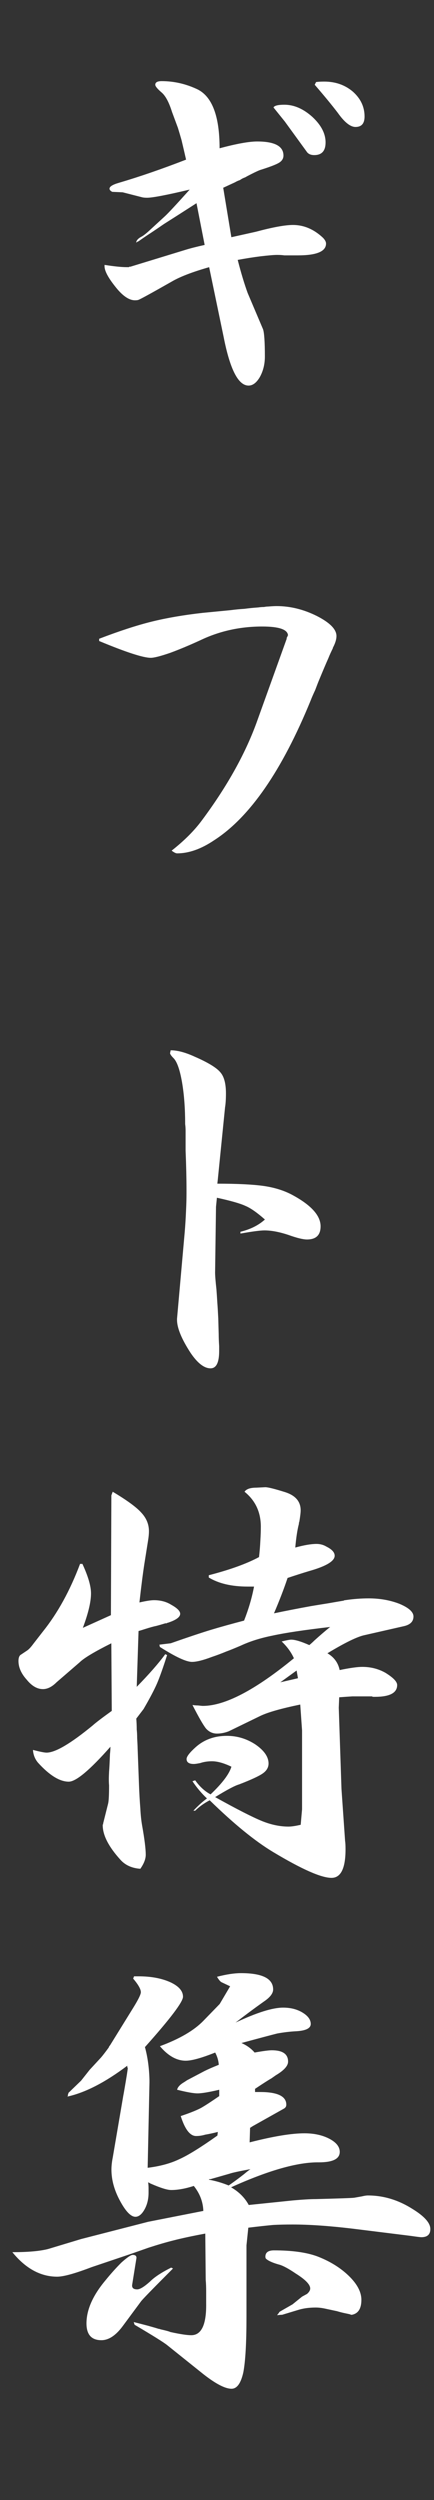
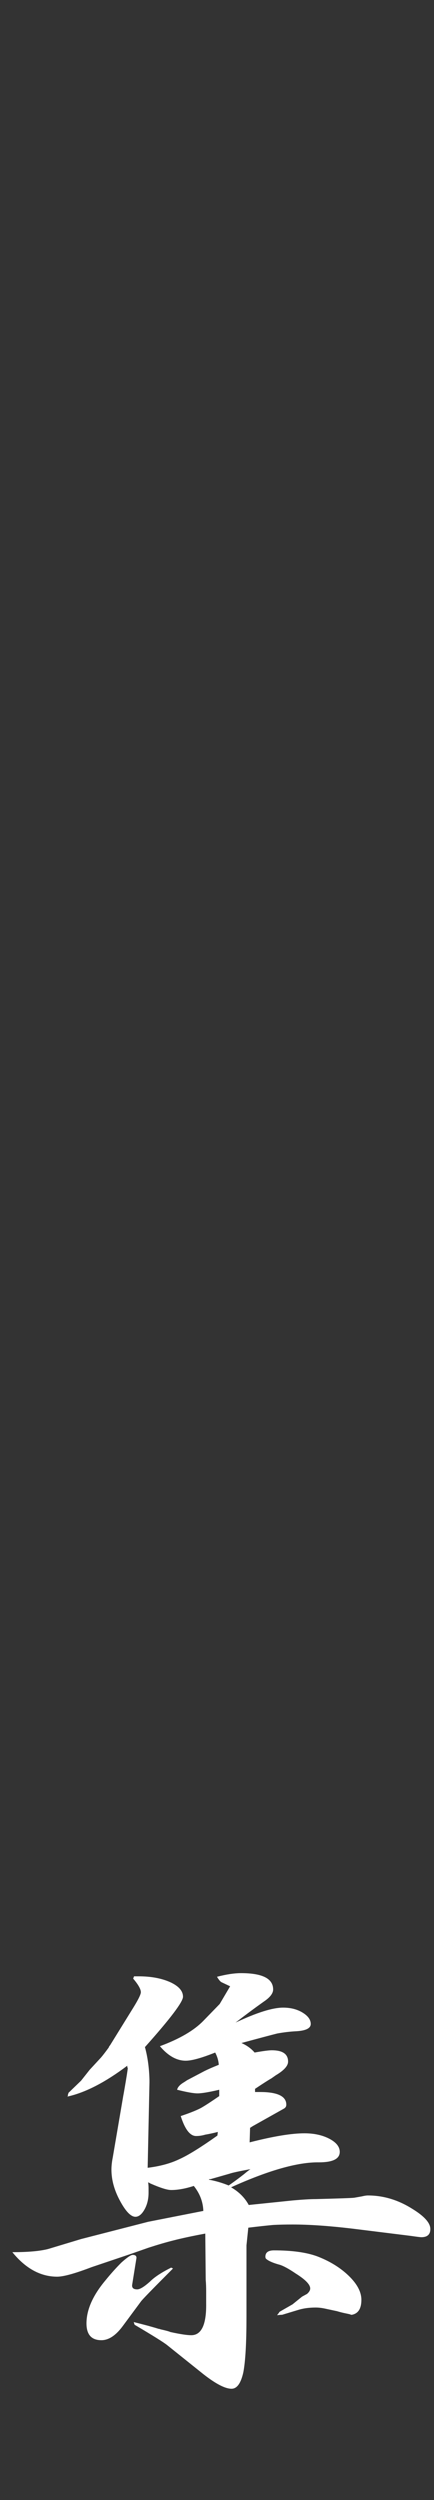
<svg xmlns="http://www.w3.org/2000/svg" id="_レイヤー_2" viewBox="0 0 23 132.242">
  <rect x="0" y="0" width="23" height="132.242" fill="#333333" stroke="none" />
  <defs>
    <style>.cls-1{fill:none;}.cls-2{fill:#fff;}</style>
  </defs>
  <g id="design">
-     <path class="cls-2" d="M6.719,14.132h.12c0-.016.008-.024.024-.024h.048l2.904-.888c.255-.08.6-.168,1.031-.264l-.432-2.208c-.672.432-1.248.8-1.729,1.104-.208.144-.432.296-.672.456-.224.144-.448.296-.672.456-.048.016-.088.04-.12.072v-.024c.016-.112.12-.216.312-.312.08-.048.184-.128.312-.24l.889-.816c.176-.16.615-.632,1.319-1.416-1.216.288-1.968.432-2.256.432-.112,0-.2-.008-.264-.024l-1.032-.264-.552-.024c-.096-.048-.145-.104-.145-.168,0-.112.168-.216.504-.312,1.088-.32,2.272-.728,3.553-1.224-.08-.352-.16-.696-.24-1.032-.064-.224-.128-.44-.192-.648l-.312-.84c-.16-.512-.345-.856-.552-1.032-.225-.192-.336-.328-.336-.408,0-.128.111-.192.336-.192.655,0,1.287.144,1.896.432.784.384,1.176,1.424,1.176,3.12.896-.24,1.561-.36,1.992-.36.928,0,1.393.248,1.393.744,0,.16-.081.288-.24.384-.16.096-.496.224-1.008.384-.129.048-.36.16-.696.336-.048.032-.096.056-.145.072-.08.032-.151.072-.216.12-.096.032-.184.072-.264.12-.208.096-.416.192-.624.288l.432,2.616c.576-.128,1.008-.224,1.296-.288.896-.24,1.552-.36,1.969-.36.575,0,1.104.224,1.584.672.111.112.168.216.168.312,0,.416-.496.624-1.488.624h-.72c-.112-.016-.24-.024-.385-.024-.159,0-.447.024-.863.072-.384.048-.792.112-1.225.192.176.688.353,1.272.528,1.752l.816,1.92c.063.192.096.672.096,1.44,0,.4-.088.76-.264,1.08-.177.304-.377.456-.601.456-.544,0-.983-.856-1.319-2.568l-.769-3.696c-.896.256-1.56.512-1.992.768-1.072.608-1.655.928-1.752.96-.032.016-.096.024-.191.024-.32,0-.673-.248-1.057-.744-.368-.464-.552-.816-.552-1.056v-.072c.512.08.903.12,1.176.12ZM15.071,5.54c.512,0,1.008.216,1.487.648.464.432.696.88.696,1.344,0,.448-.2.672-.6.672-.192,0-.328-.064-.408-.192l-1.152-1.584-.6-.744c.048-.096.24-.144.576-.144ZM16.751,4.34c.111-.016.256-.024.432-.024.592,0,1.096.176,1.513.528.416.368.624.808.624,1.32,0,.368-.16.552-.48.552-.272,0-.584-.248-.936-.744-.305-.4-.713-.896-1.225-1.488l.072-.144Z" />
-     <path class="cls-2" d="M5.255,33.788c1.088-.416,2.024-.72,2.809-.912.783-.192,1.671-.344,2.663-.456l1.488-.144c.24-.032.488-.056.744-.072.24-.032.48-.056.72-.072.112-.016.216-.024.312-.024.08-.016.151-.024.216-.024.192-.016.344-.024.456-.024.72,0,1.432.176,2.136.528.688.352,1.032.704,1.032,1.056,0,.176-.064.384-.192.624v.024c-.096.192-.176.368-.239.528-.129.288-.288.664-.48,1.128-.048.112-.12.296-.216.552-.112.24-.192.424-.24.552-1.521,3.712-3.225,6.176-5.112,7.392-.688.464-1.344.696-1.968.696-.063,0-.16-.048-.288-.144.672-.528,1.208-1.064,1.608-1.608,1.359-1.824,2.344-3.6,2.952-5.328l1.512-4.2c0-.016.008-.032.024-.048v-.072c.016-.016.023-.032.023-.048l.024-.024v-.024c0-.016.008-.024.023-.024v-.024c-.032-.304-.488-.456-1.368-.456-1.168,0-2.256.24-3.264.72-.592.272-1.128.496-1.607.672-.513.176-.856.264-1.032.264-.4,0-1.312-.296-2.736-.888v-.12Z" />
-     <path class="cls-2" d="M10.367,55.916c.688.304,1.128.576,1.319.816.192.224.288.592.288,1.104,0,.304-.016.552-.048.744l-.384,3.816-.024.216c1.057,0,1.872.04,2.448.12.561.08,1.057.232,1.488.456,1.023.544,1.536,1.104,1.536,1.68,0,.464-.24.696-.721.696-.208,0-.536-.08-.983-.24-.48-.16-.904-.24-1.272-.24-.224,0-.647.056-1.271.168v-.096c.527-.128.96-.344,1.296-.648-.416-.368-.76-.608-1.032-.72-.272-.128-.776-.272-1.512-.432l-.048.48-.048,3.48c0,.16.023.456.071.888.016.208.032.448.048.72.017.208.032.48.049.816l.023.84c0,.16.008.368.024.624v.264c0,.608-.152.912-.456.912-.336,0-.688-.272-1.057-.816-.479-.736-.72-1.32-.72-1.752v-.048l.408-4.584c.032-.384.056-.776.072-1.176.016-.32.023-.616.023-.888v-.168c0-.592-.016-1.288-.048-2.088v-1.032c0-.144-.008-.264-.023-.36,0-.848-.057-1.592-.168-2.232-.112-.64-.257-1.056-.433-1.248-.16-.16-.224-.264-.191-.312l.023-.12c.368,0,.808.12,1.32.36Z" />
-     <path class="cls-2" d="M4.367,82.724c.304.656.456,1.176.456,1.56,0,.448-.145,1.056-.433,1.824l1.488-.672.024-6.336.071-.192c.752.448,1.256.816,1.513,1.104.271.288.407.616.407.984,0,.144-.016.312-.048.504l-.191,1.2c-.08.512-.168,1.2-.265,2.064.353-.08.608-.12.769-.12.352,0,.655.08.912.24.319.176.479.336.479.48,0,.176-.224.336-.672.48h-.023l-.024.024h-.072c-.208.064-.376.112-.504.144-.096.016-.296.072-.6.168-.097.032-.2.064-.312.096l-.096,2.952c.672-.688,1.176-1.264,1.512-1.728l.097.048c-.209.656-.385,1.152-.528,1.488-.145.336-.384.792-.72,1.368l-.385.504c.016.192.024.384.024.576.016.144.023.296.023.456.017.288.024.464.024.528l.072,1.92c.016.448.04.872.072,1.272.016.336.048.64.096.912.128.72.191,1.232.191,1.536,0,.224-.096.472-.287.744-.448-.032-.801-.192-1.057-.48-.624-.688-.936-1.296-.936-1.824v-.024c0-.016.008-.024.023-.024v-.048l.265-1.056c.031-.128.048-.448.048-.96-.017-.176-.017-.416,0-.72.016-.176.031-.488.048-.936.016-.128.024-.256.024-.384-1.089,1.232-1.824,1.848-2.208,1.848-.48,0-1.024-.336-1.633-1.008-.16-.192-.248-.416-.264-.672.368.096.607.144.72.144.464,0,1.28-.48,2.448-1.44.16-.144.496-.4,1.008-.768l-.023-3.576c-.896.448-1.456.784-1.681,1.008l-1.224,1.056c-.24.24-.48.36-.72.36-.305,0-.593-.168-.864-.504-.288-.32-.432-.648-.432-.984,0-.144.031-.248.096-.312l.36-.24c.096-.064.207-.184.336-.36l.504-.648c.783-.976,1.439-2.168,1.968-3.576h.12ZM8.447,86.996l.6-.072c.912-.32,1.632-.56,2.16-.72.479-.144,1.056-.304,1.728-.48.24-.608.416-1.208.528-1.8h-.336c-.849,0-1.536-.16-2.063-.48v-.12c1.119-.288,2.007-.608,2.663-.96.032-.272.057-.568.072-.888.016-.256.024-.496.024-.72,0-.768-.288-1.384-.864-1.848.096-.144.304-.216.624-.216l.48-.024c.144,0,.495.088,1.056.264.544.176.815.496.815.96,0,.112-.023.312-.071.6-.017.032-.024.072-.024.12-.08.304-.144.72-.191,1.248.464-.128.84-.192,1.128-.192.191,0,.367.048.527.144.288.144.433.304.433.48,0,.288-.456.56-1.368.816-.32.096-.696.216-1.128.36-.192.576-.433,1.2-.721,1.872.608-.128,1.265-.256,1.969-.384.288-.048.584-.096.888-.144.271-.048.552-.096.84-.144.016-.016.04-.024.072-.024.432-.064.848-.096,1.248-.096.592,0,1.136.096,1.632.288.496.208.744.432.744.672,0,.256-.16.424-.48.504l-2.111.48c-.385.08-1.041.4-1.969.96.353.208.568.504.648.888.544-.112.943-.168,1.2-.168.447,0,.855.104,1.224.312.416.256.624.472.624.648,0,.416-.393.624-1.176.624h-.12c-.016-.016-.032-.024-.048-.024h-1.032c-.256.016-.488.032-.696.048l-.023.552.144,4.296.192,2.76c.016.096.023.24.023.432,0,1.008-.248,1.512-.743,1.512-.545,0-1.576-.456-3.097-1.368-.96-.576-2.08-1.488-3.359-2.736-.305.16-.561.344-.769.552h-.096c.256-.272.496-.488.72-.648-.288-.272-.544-.576-.768-.912l.144-.048c.24.336.512.584.816.744.624-.592.991-1.08,1.104-1.464-.399-.192-.744-.288-1.031-.288-.225,0-.433.032-.624.096-.16.032-.272.048-.337.048-.256,0-.384-.088-.384-.264,0-.128.16-.336.48-.624.447-.4,1-.6,1.656-.6.543,0,1.047.152,1.512.456.464.32.696.656.696,1.008,0,.208-.104.384-.312.528-.208.144-.624.336-1.248.576-.225.064-.647.288-1.271.672,1.151.64,1.983,1.064,2.495,1.272.48.192.944.288,1.393.288.159,0,.376-.032.647-.096l.072-.816v-4.176l-.096-1.368c-1.008.208-1.712.408-2.112.6l-1.68.816c-.208.08-.416.12-.624.12-.225,0-.416-.088-.576-.264-.144-.176-.384-.592-.72-1.248.096.016.191.024.288.024.144.016.231.024.264.024,1.168,0,2.775-.84,4.824-2.52-.145-.32-.36-.616-.648-.888.256-.064.424-.096.504-.096.208,0,.528.096.96.288.097-.08.185-.16.265-.24.319-.288.6-.528.84-.72-1.376.16-2.393.312-3.048.456-.641.128-1.2.304-1.681.528-.336.144-.592.248-.768.312-.272.112-.528.208-.768.288-.465.176-.816.264-1.057.264-.304,0-.872-.264-1.704-.792l-.023-.12ZM15.791,88.772l-.072-.408-.863.624.936-.216Z" />
    <path class="cls-2" d="M10.776,116.948c-.017-.48-.185-.92-.505-1.32-.447.144-.848.216-1.199.216-.208,0-.568-.112-1.08-.336h-.024v-.024h-.023c-.017,0-.024-.008-.024-.024h-.048v-.024h-.024c.016.096.024.2.024.312v.24c0,.336-.072.632-.216.888-.145.256-.305.384-.48.384-.24,0-.512-.28-.815-.84-.305-.56-.456-1.112-.456-1.656,0-.192.023-.408.071-.648l.553-3.24c.016-.08.031-.168.048-.264.128-.736.191-1.136.191-1.2v-.048h-.023v-.096c-1.168.88-2.225,1.424-3.168,1.632,0-.016.008-.032.023-.048v-.072c.016-.016.024-.032.024-.048v-.024l.672-.648.456-.576.6-.648c.097-.112.232-.288.408-.528.016-.048.04-.088.072-.12l1.248-2.016c.256-.416.384-.68.384-.792,0-.16-.136-.4-.408-.72l.048-.12h.24c.656,0,1.216.104,1.681.312.447.208.672.464.672.768,0,.272-.672,1.16-2.017,2.664.145.528.225,1.112.24,1.752v.12l-.096,4.512c.655-.08,1.216-.232,1.68-.456.464-.208,1.136-.624,2.016-1.248l.024-.192c-.256.064-.479.112-.672.144-.16.048-.32.072-.48.072-.32,0-.592-.352-.815-1.056.479-.16.84-.304,1.08-.432.224-.128.544-.336.96-.624v-.336c-.544.128-.929.192-1.152.192-.208,0-.568-.064-1.08-.192.032-.144.16-.28.384-.408.049-.032.097-.064.145-.096l.912-.48c.191-.096.447-.208.768-.336-.016-.224-.08-.44-.191-.648-.721.288-1.24.432-1.561.432-.479,0-.936-.256-1.368-.768,1.04-.384,1.809-.832,2.305-1.344l.863-.888.553-.936-.456-.216c-.064-.032-.145-.128-.24-.288.496-.128.92-.192,1.271-.192,1.137,0,1.704.288,1.704.864,0,.208-.168.424-.504.648-.496.352-.992.72-1.488,1.104,1.12-.528,1.96-.792,2.521-.792.399,0,.744.088,1.032.264.288.176.432.376.432.6,0,.224-.248.352-.744.384-.336.016-.68.056-1.032.12-.319.08-.951.248-1.896.504.288.128.52.296.696.504.447-.08.752-.12.912-.12.575,0,.863.2.863.6,0,.224-.216.464-.647.72l-.24.168c-.144.08-.432.264-.864.552v.168h.265c.928,0,1.392.224,1.392.672,0,.096-.048.168-.144.216l-1.584.888c-.032.016-.097.056-.192.12l-.024.768c1.248-.32,2.216-.48,2.904-.48.512,0,.952.096,1.32.288.367.192.552.424.552.696,0,.368-.368.552-1.104.552-1.12-.016-2.672.424-4.655,1.32.416.24.728.552.936.936l2.328-.24c.528-.048.937-.072,1.224-.072,1.248-.032,1.929-.056,2.04-.072l.408-.072c.128-.032.232-.048.312-.048.831,0,1.623.24,2.376.72.624.384.936.736.936,1.056,0,.288-.16.432-.479.432-.049,0-.24-.024-.576-.072l-3.096-.384c-1.217-.144-2.265-.216-3.145-.216-.4,0-.744.008-1.032.024-.352.032-.792.08-1.319.144l-.097.936v3.792c0,1.376-.056,2.352-.168,2.928-.128.576-.336.864-.624.864-.336,0-.832-.256-1.487-.768l-1.92-1.536c-.177-.144-.753-.504-1.729-1.08l-.048-.144c.191.048.439.112.744.192.288.08.479.136.576.168.031,0,.063.008.096.024.288.064.464.112.528.144.512.112.879.168,1.104.168.544,0,.808-.56.792-1.68v-.624c0-.24-.008-.448-.024-.624l-.023-2.448c-.688.128-1.248.248-1.68.36-.385.096-.824.224-1.32.384l-.888.312-2.137.72c-.88.336-1.487.504-1.823.504-.881,0-1.673-.432-2.376-1.296.831,0,1.464-.056,1.896-.168l1.752-.528,3.552-.912,2.929-.576ZM9.167,119.996c-1.088,1.088-1.656,1.672-1.704,1.752l-.96,1.296c-.368.496-.744.744-1.128.744-.528,0-.792-.296-.792-.888,0-.72.336-1.48,1.008-2.28.272-.336.552-.648.84-.936.304-.272.504-.408.601-.408.159,0,.224.072.191.216l-.216,1.344c-.032.176.056.264.264.264.145,0,.368-.136.673-.408.239-.24.615-.488,1.128-.744l.096.048ZM12.119,115.604c.256-.176.528-.376.815-.6.112-.096.225-.184.336-.264-.607.112-.976.192-1.104.24l-1.008.288h-.072v.024h-.048c.368.064.728.168,1.08.312ZM14.064,119.372c0-.224.151-.336.455-.336.944,0,1.704.104,2.28.312.672.256,1.232.6,1.68,1.032.448.432.673.856.673,1.272,0,.464-.168.728-.504.792h-.024c-.017,0-.04-.008-.072-.024-.063-.016-.136-.032-.216-.048-.16-.032-.32-.072-.479-.12-.225-.048-.448-.096-.673-.144-.16-.032-.312-.048-.456-.048-.368,0-.695.048-.983.144l-.792.24c-.08,0-.168.008-.265.024.017-.032.04-.064.072-.096,0-.016.008-.024.024-.024,0-.016.008-.032.023-.048l.024-.024.672-.384.504-.408.264-.144c.112-.096.169-.192.169-.288,0-.208-.257-.472-.769-.792-.4-.272-.704-.432-.912-.48-.336-.096-.56-.2-.672-.312-.016-.032-.023-.064-.023-.096Z" />
-     <rect class="cls-1" width="23" height="132.242" />
  </g>
</svg>